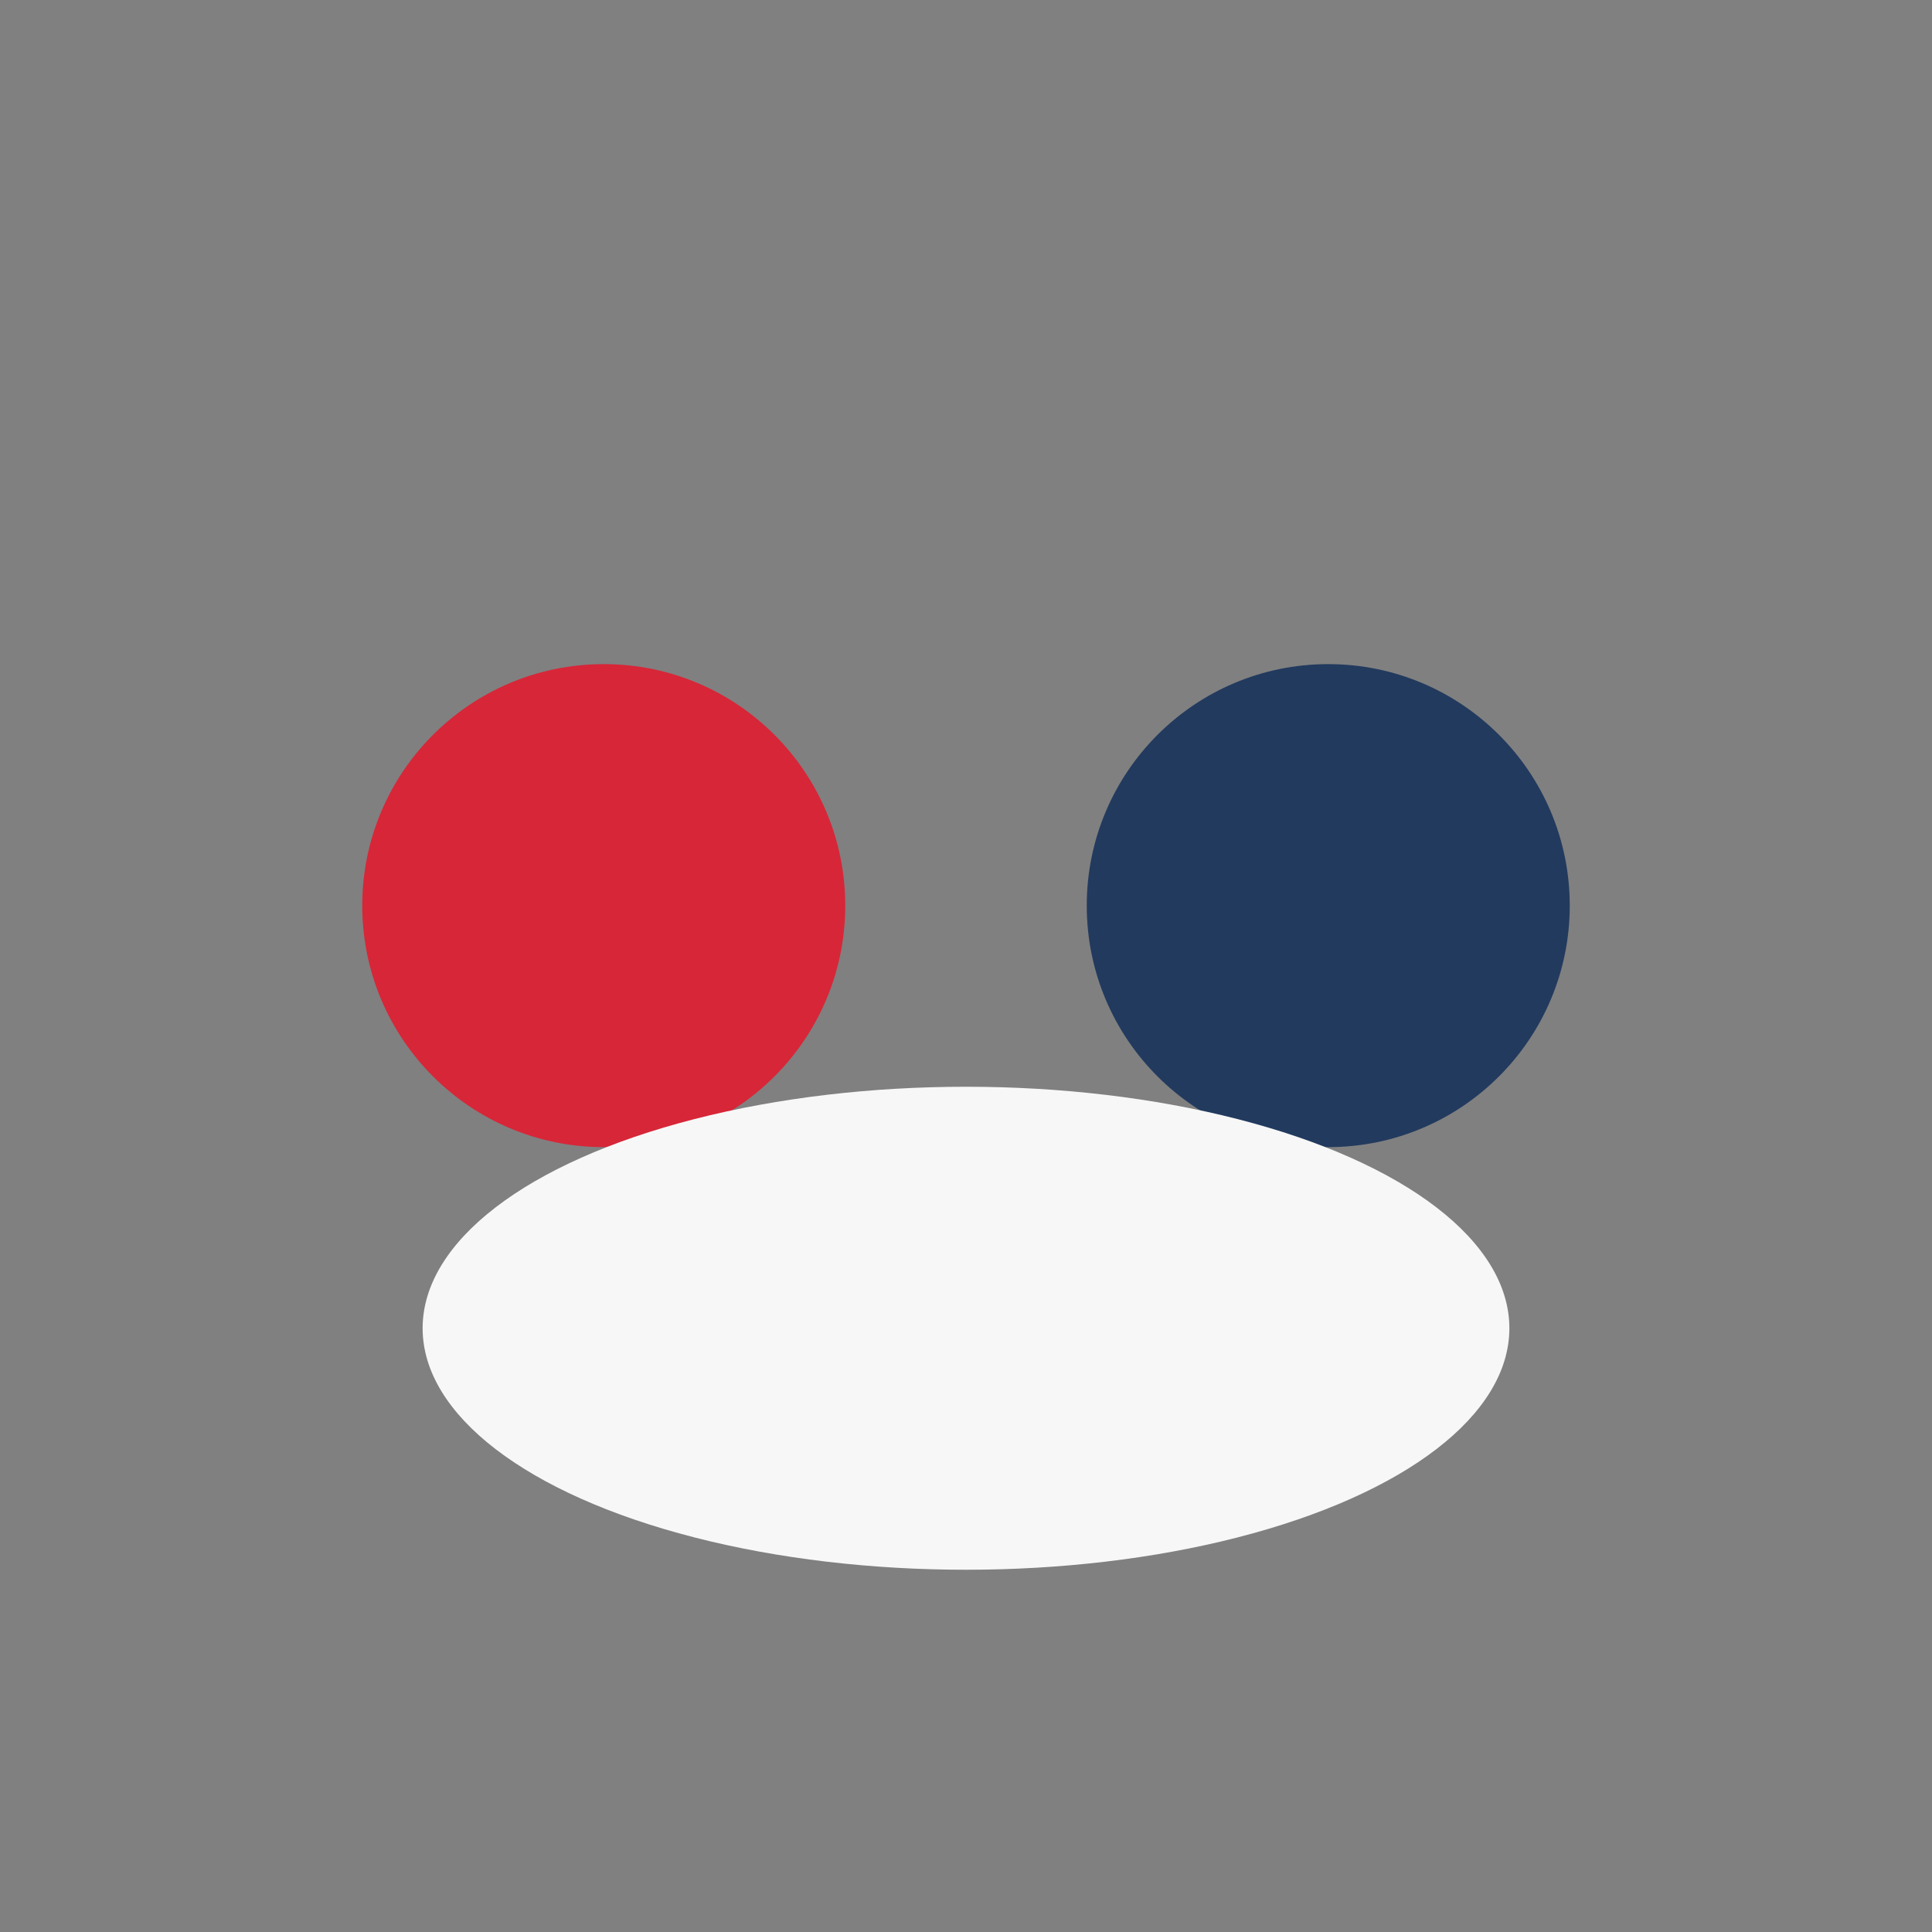
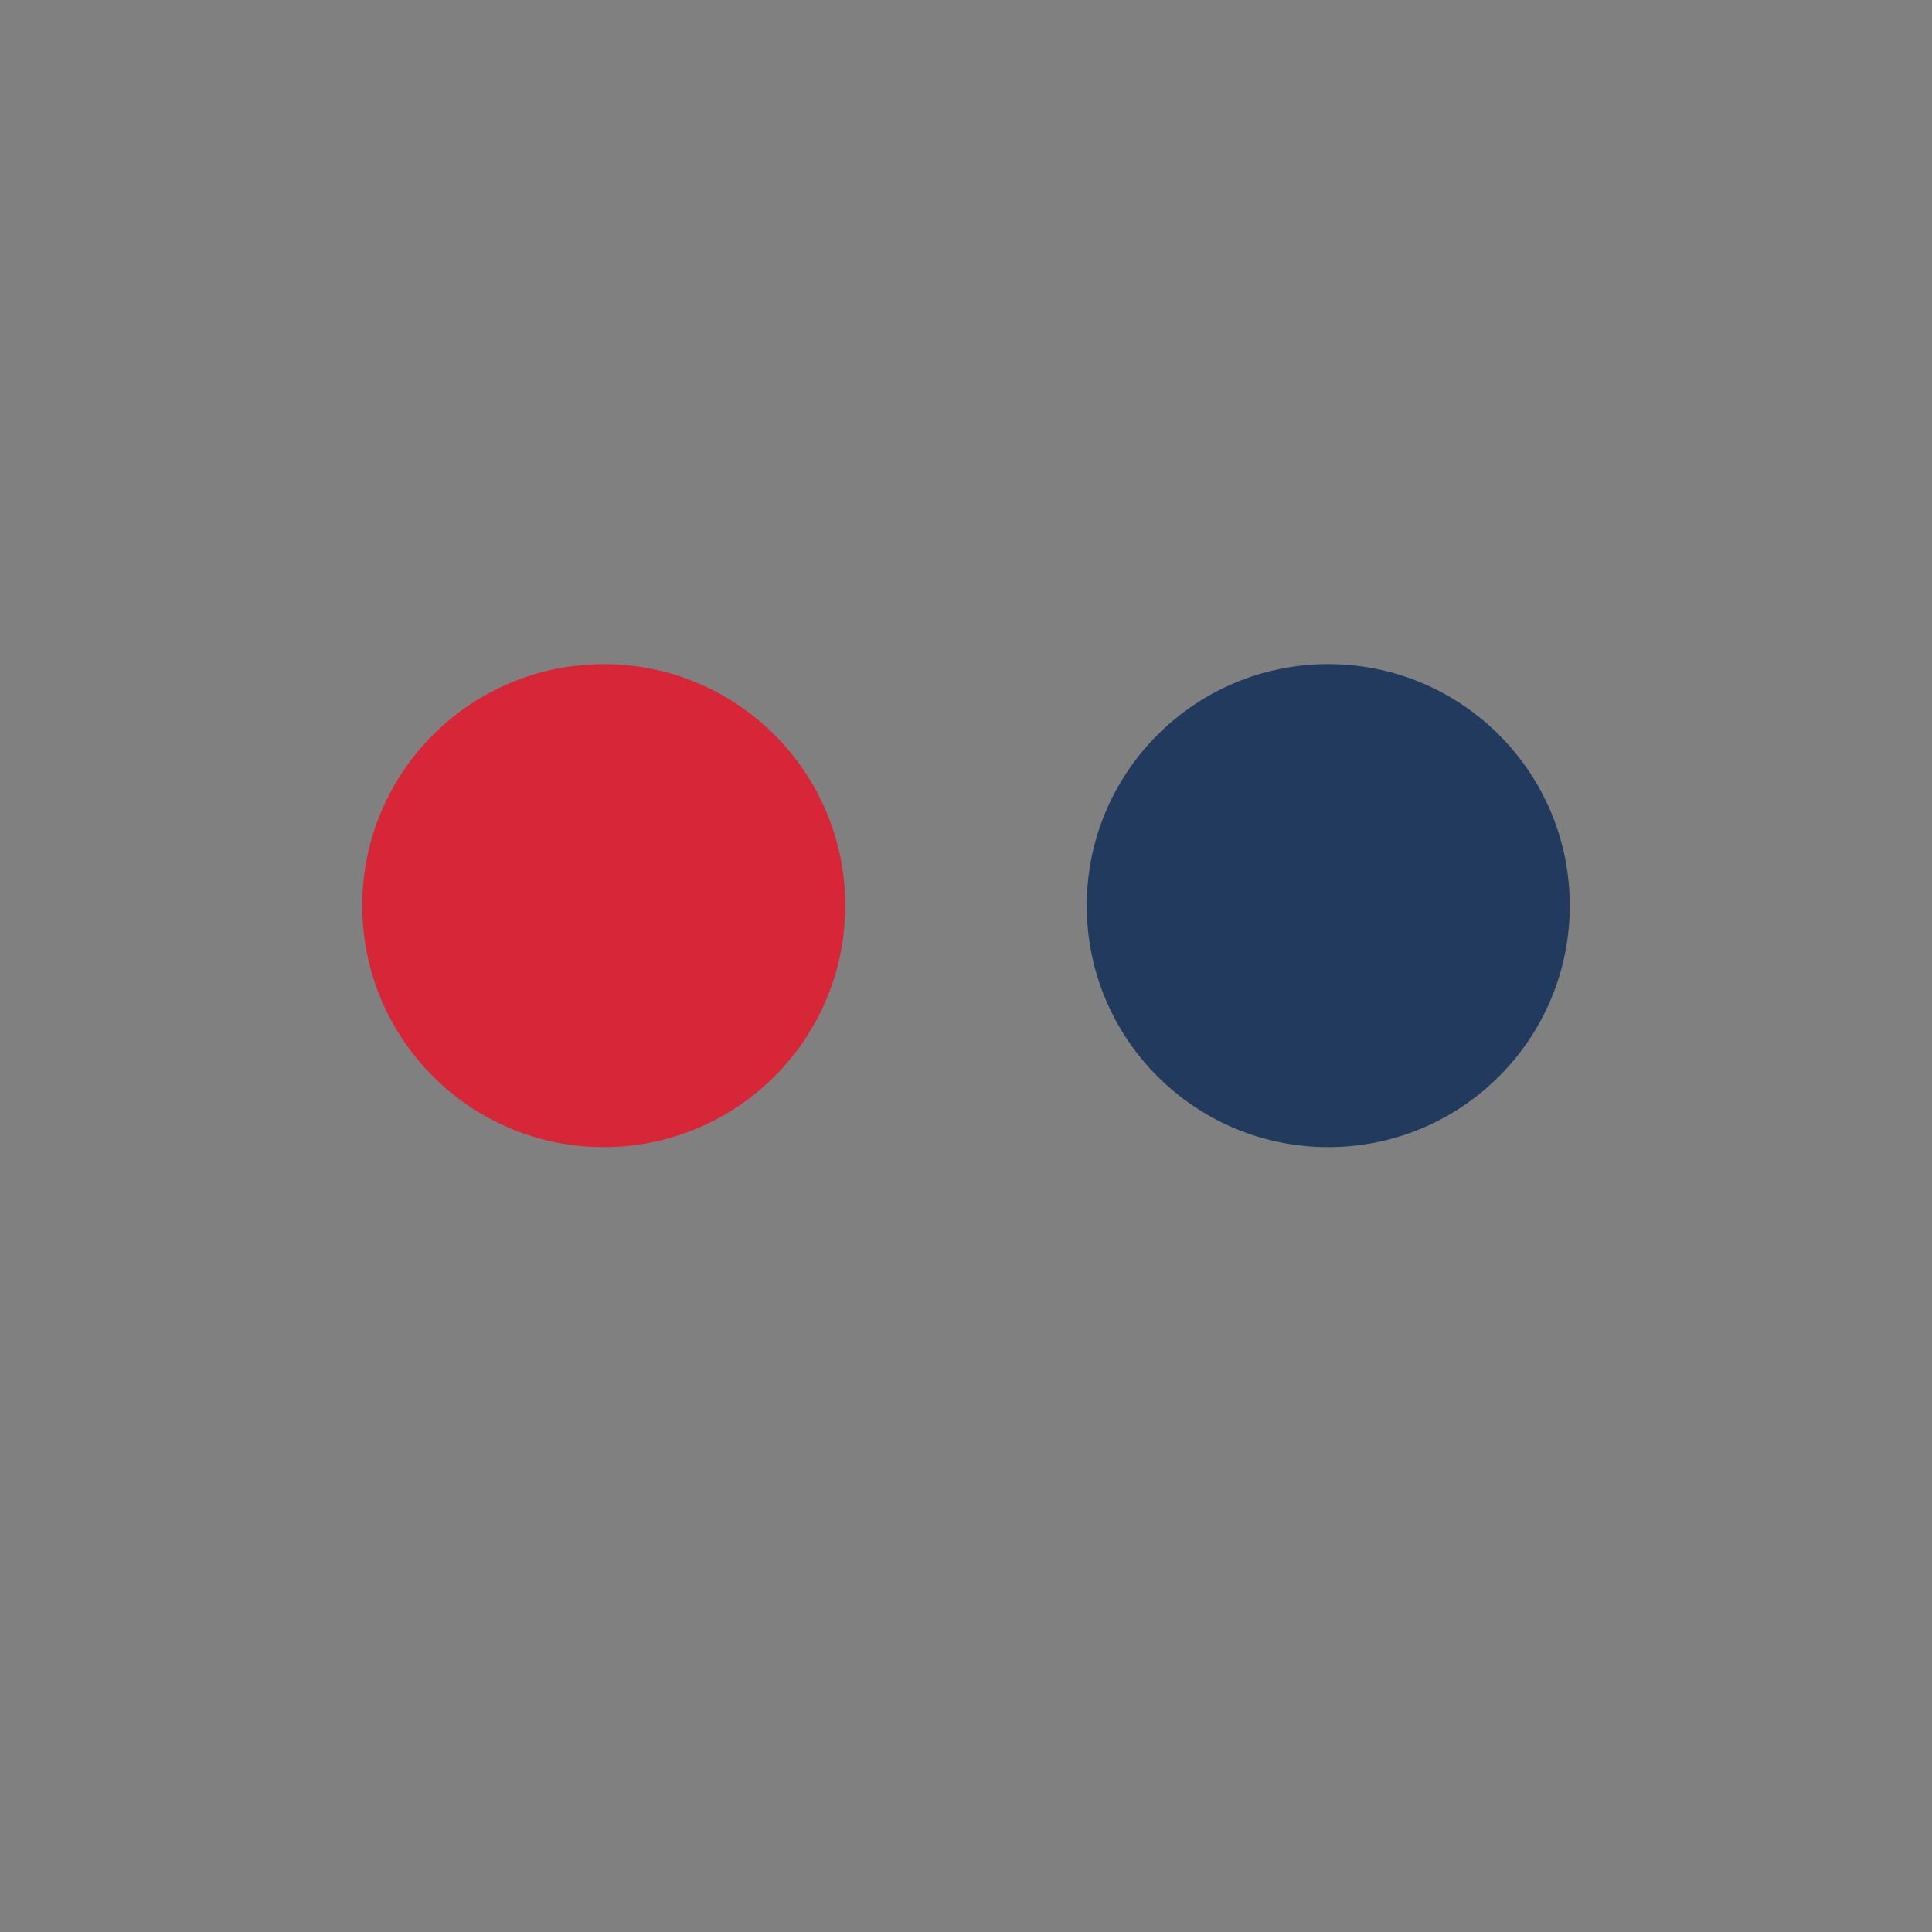
<svg xmlns="http://www.w3.org/2000/svg" width="32" height="32" viewBox="0 0 32 32">
  <rect x="0" y="0" width="32" height="32" fill="#808080" stroke="none" />
  <circle cx="10" cy="15" r="4" fill="#D72638" />
  <circle cx="22" cy="15" r="4" fill="#223A5E" />
-   <ellipse cx="16" cy="22" rx="9" ry="4" fill="#F7F7F7" />
</svg>